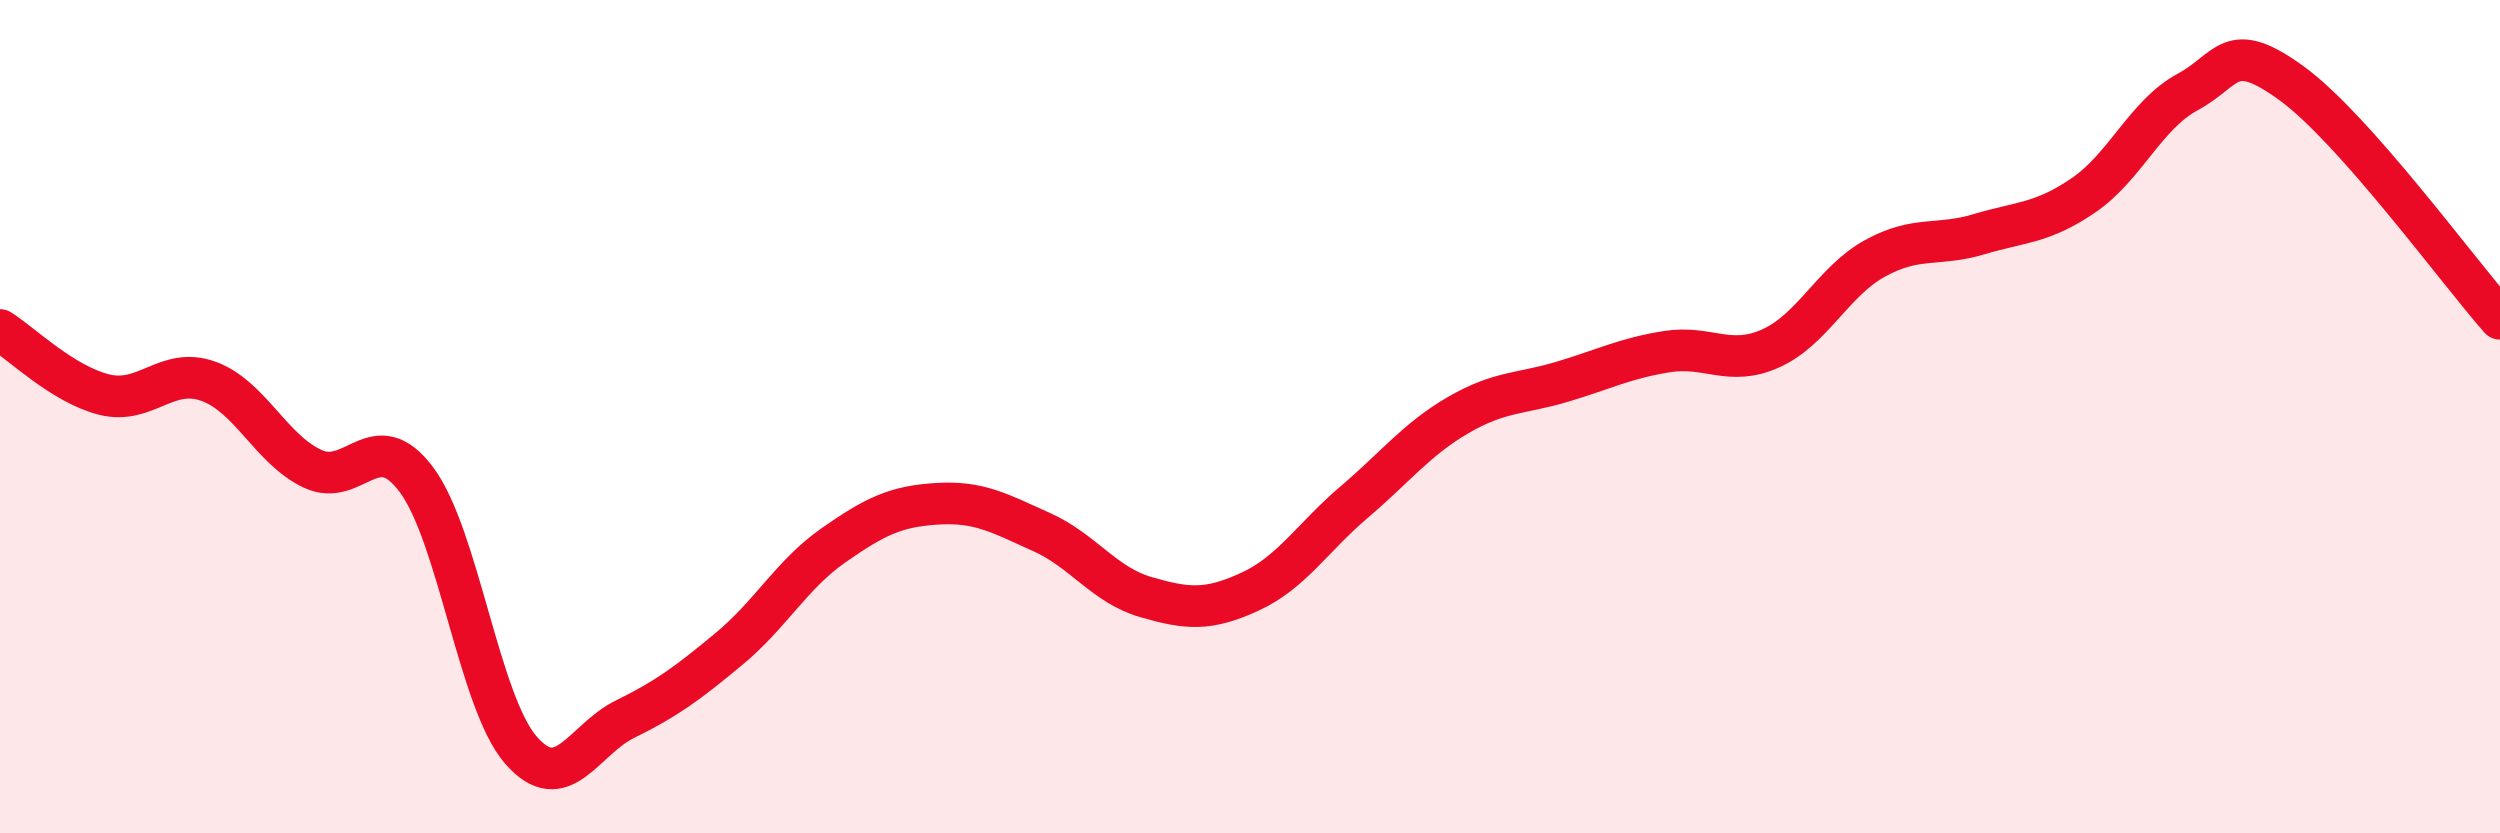
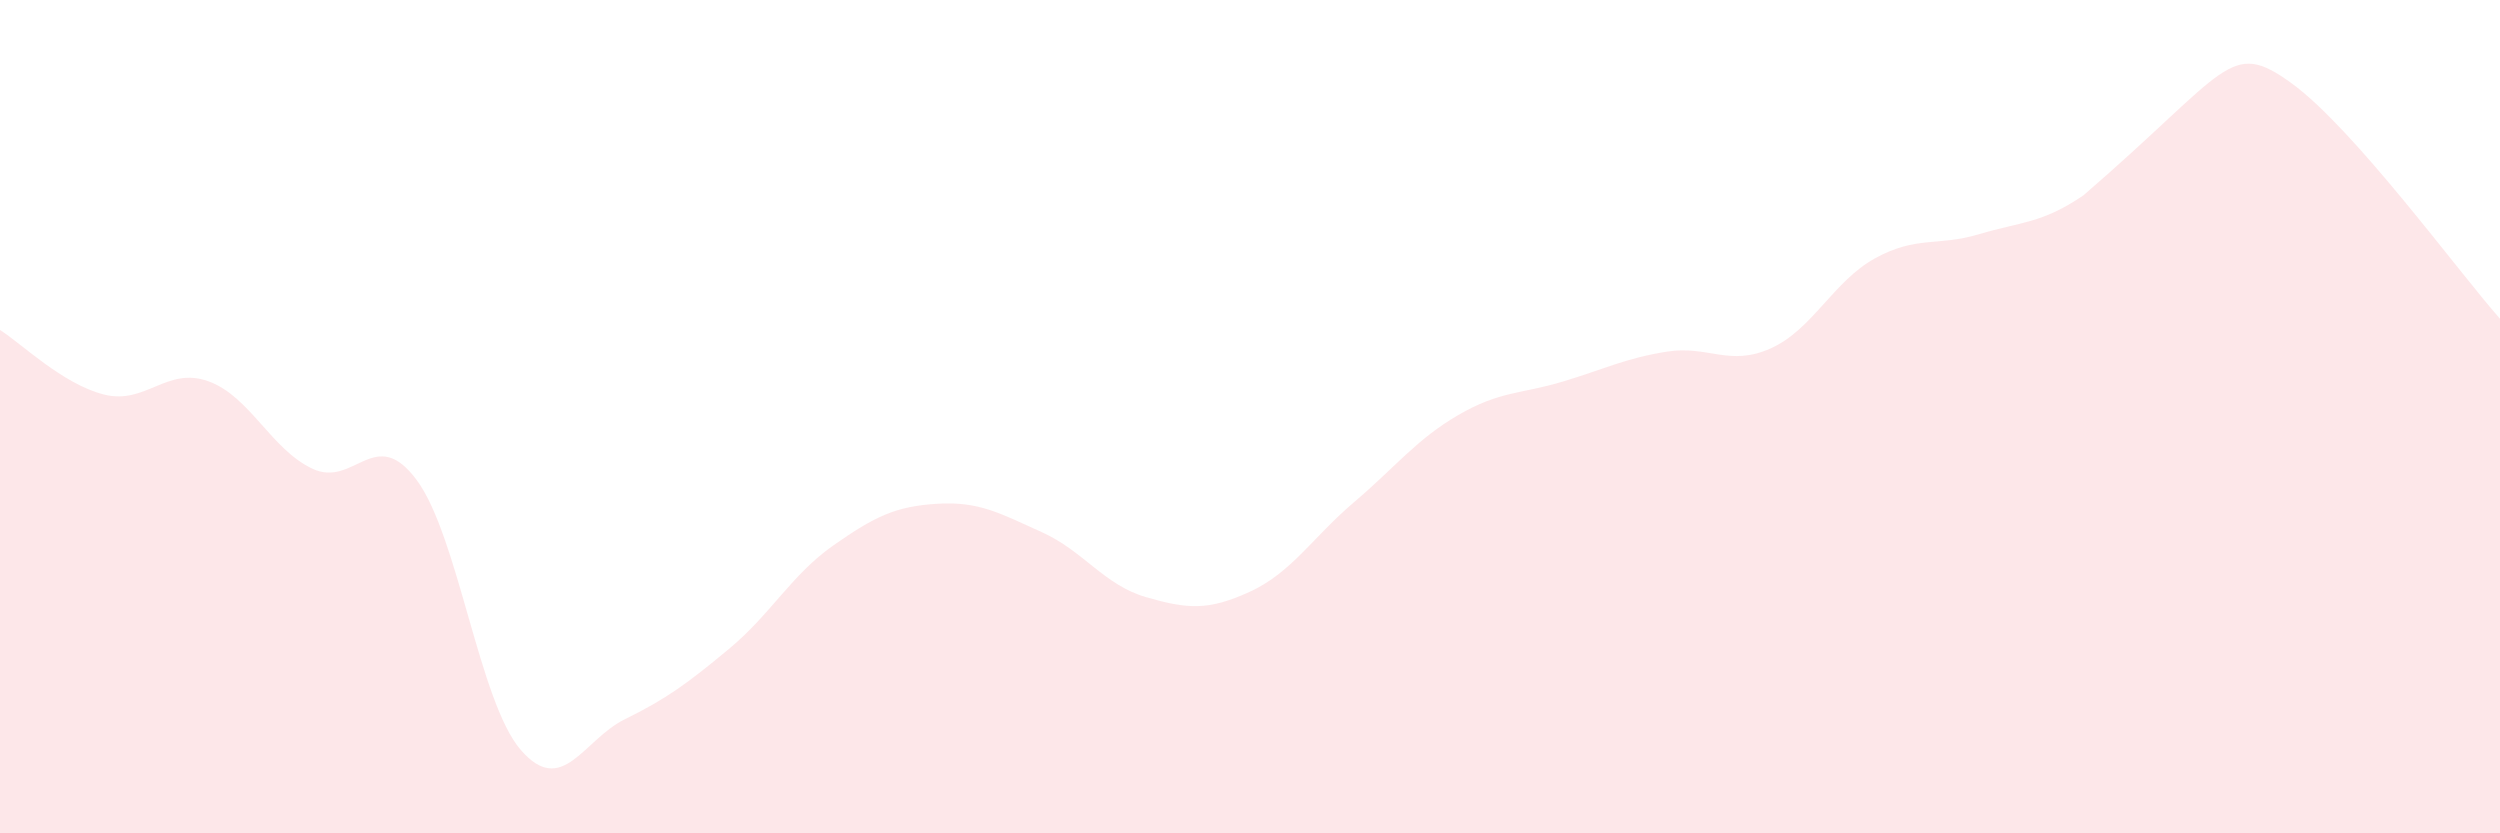
<svg xmlns="http://www.w3.org/2000/svg" width="60" height="20" viewBox="0 0 60 20">
-   <path d="M 0,7.92 C 0.5,8.23 1.5,9.22 2.5,9.47 C 3.5,9.72 4,8.79 5,9.15 C 6,9.51 6.5,10.78 7.5,11.25 C 8.5,11.72 9,10.17 10,11.52 C 11,12.87 11.5,16.85 12.5,18 C 13.5,19.15 14,17.75 15,17.26 C 16,16.77 16.5,16.4 17.5,15.57 C 18.5,14.74 19,13.79 20,13.09 C 21,12.39 21.5,12.15 22.5,12.09 C 23.5,12.03 24,12.32 25,12.77 C 26,13.22 26.5,14.04 27.5,14.33 C 28.5,14.62 29,14.66 30,14.2 C 31,13.74 31.5,12.9 32.5,12.05 C 33.5,11.2 34,10.54 35,9.96 C 36,9.38 36.5,9.46 37.5,9.16 C 38.5,8.86 39,8.6 40,8.44 C 41,8.28 41.5,8.81 42.5,8.36 C 43.5,7.91 44,6.75 45,6.2 C 46,5.65 46.5,5.92 47.5,5.62 C 48.5,5.32 49,5.37 50,4.69 C 51,4.01 51.5,2.75 52.5,2.21 C 53.5,1.67 53.5,0.91 55,2 C 56.5,3.09 59,6.52 60,7.65L60 20L0 20Z" fill="#EB0A25" opacity="0.1" stroke-linecap="round" stroke-linejoin="round" />
-   <path d="M 0,7.92 C 0.5,8.23 1.5,9.22 2.5,9.47 C 3.5,9.72 4,8.79 5,9.15 C 6,9.51 6.5,10.78 7.5,11.25 C 8.5,11.72 9,10.17 10,11.52 C 11,12.87 11.5,16.85 12.5,18 C 13.5,19.15 14,17.75 15,17.26 C 16,16.77 16.5,16.4 17.5,15.57 C 18.5,14.74 19,13.79 20,13.09 C 21,12.39 21.5,12.15 22.5,12.09 C 23.5,12.03 24,12.32 25,12.77 C 26,13.22 26.5,14.04 27.5,14.33 C 28.5,14.62 29,14.66 30,14.2 C 31,13.74 31.5,12.9 32.5,12.05 C 33.5,11.2 34,10.54 35,9.96 C 36,9.38 36.5,9.46 37.5,9.16 C 38.5,8.86 39,8.6 40,8.44 C 41,8.28 41.5,8.81 42.5,8.36 C 43.5,7.91 44,6.75 45,6.2 C 46,5.65 46.5,5.92 47.5,5.62 C 48.5,5.32 49,5.37 50,4.69 C 51,4.01 51.5,2.75 52.5,2.21 C 53.5,1.67 53.5,0.91 55,2 C 56.5,3.09 59,6.52 60,7.65" stroke="#EB0A25" stroke-width="1" fill="none" stroke-linecap="round" stroke-linejoin="round" />
+   <path d="M 0,7.92 C 0.5,8.23 1.5,9.22 2.5,9.47 C 3.5,9.72 4,8.79 5,9.15 C 6,9.51 6.5,10.78 7.5,11.25 C 8.5,11.72 9,10.17 10,11.52 C 11,12.87 11.5,16.85 12.5,18 C 13.5,19.15 14,17.75 15,17.26 C 16,16.77 16.5,16.4 17.5,15.57 C 18.5,14.74 19,13.79 20,13.09 C 21,12.39 21.5,12.15 22.5,12.09 C 23.5,12.03 24,12.32 25,12.77 C 26,13.22 26.5,14.04 27.5,14.33 C 28.5,14.62 29,14.66 30,14.2 C 31,13.74 31.5,12.9 32.5,12.05 C 33.5,11.2 34,10.54 35,9.96 C 36,9.38 36.5,9.46 37.5,9.16 C 38.5,8.86 39,8.6 40,8.44 C 41,8.28 41.5,8.81 42.5,8.36 C 43.5,7.91 44,6.75 45,6.2 C 46,5.65 46.5,5.92 47.5,5.62 C 48.5,5.32 49,5.37 50,4.69 C 53.5,1.67 53.5,0.91 55,2 C 56.5,3.09 59,6.52 60,7.65L60 20L0 20Z" fill="#EB0A25" opacity="0.1" stroke-linecap="round" stroke-linejoin="round" />
</svg>